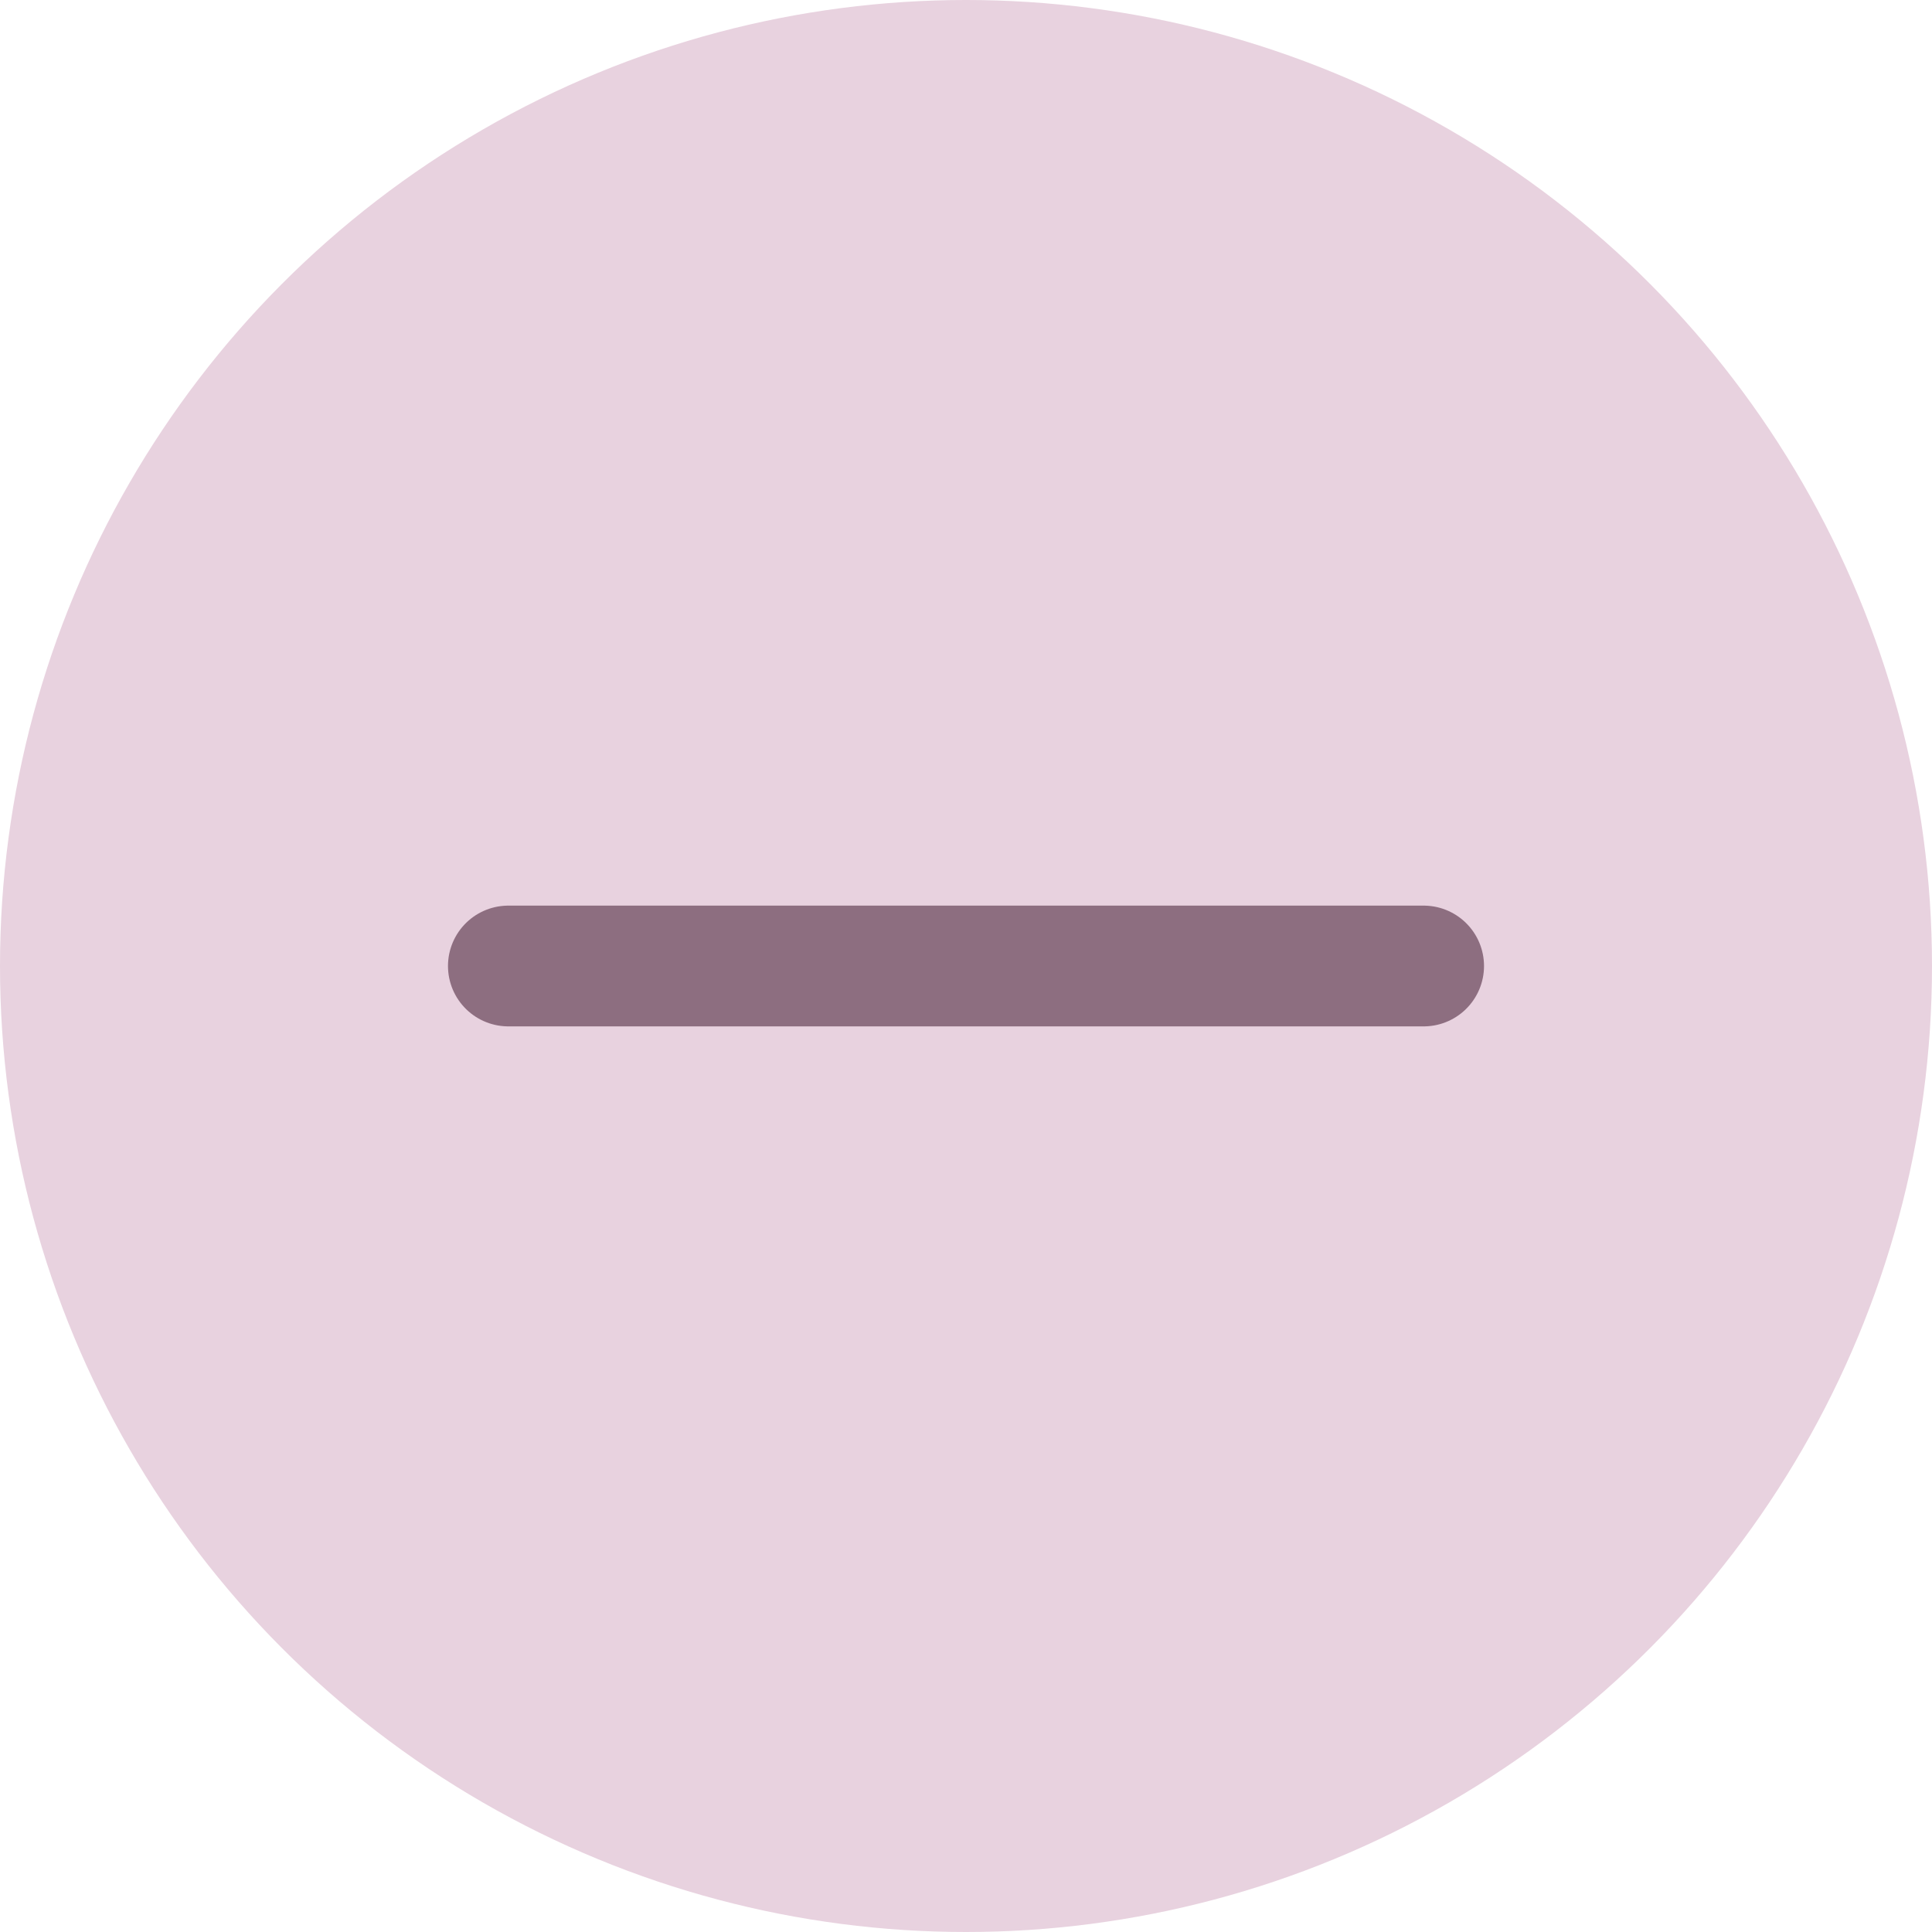
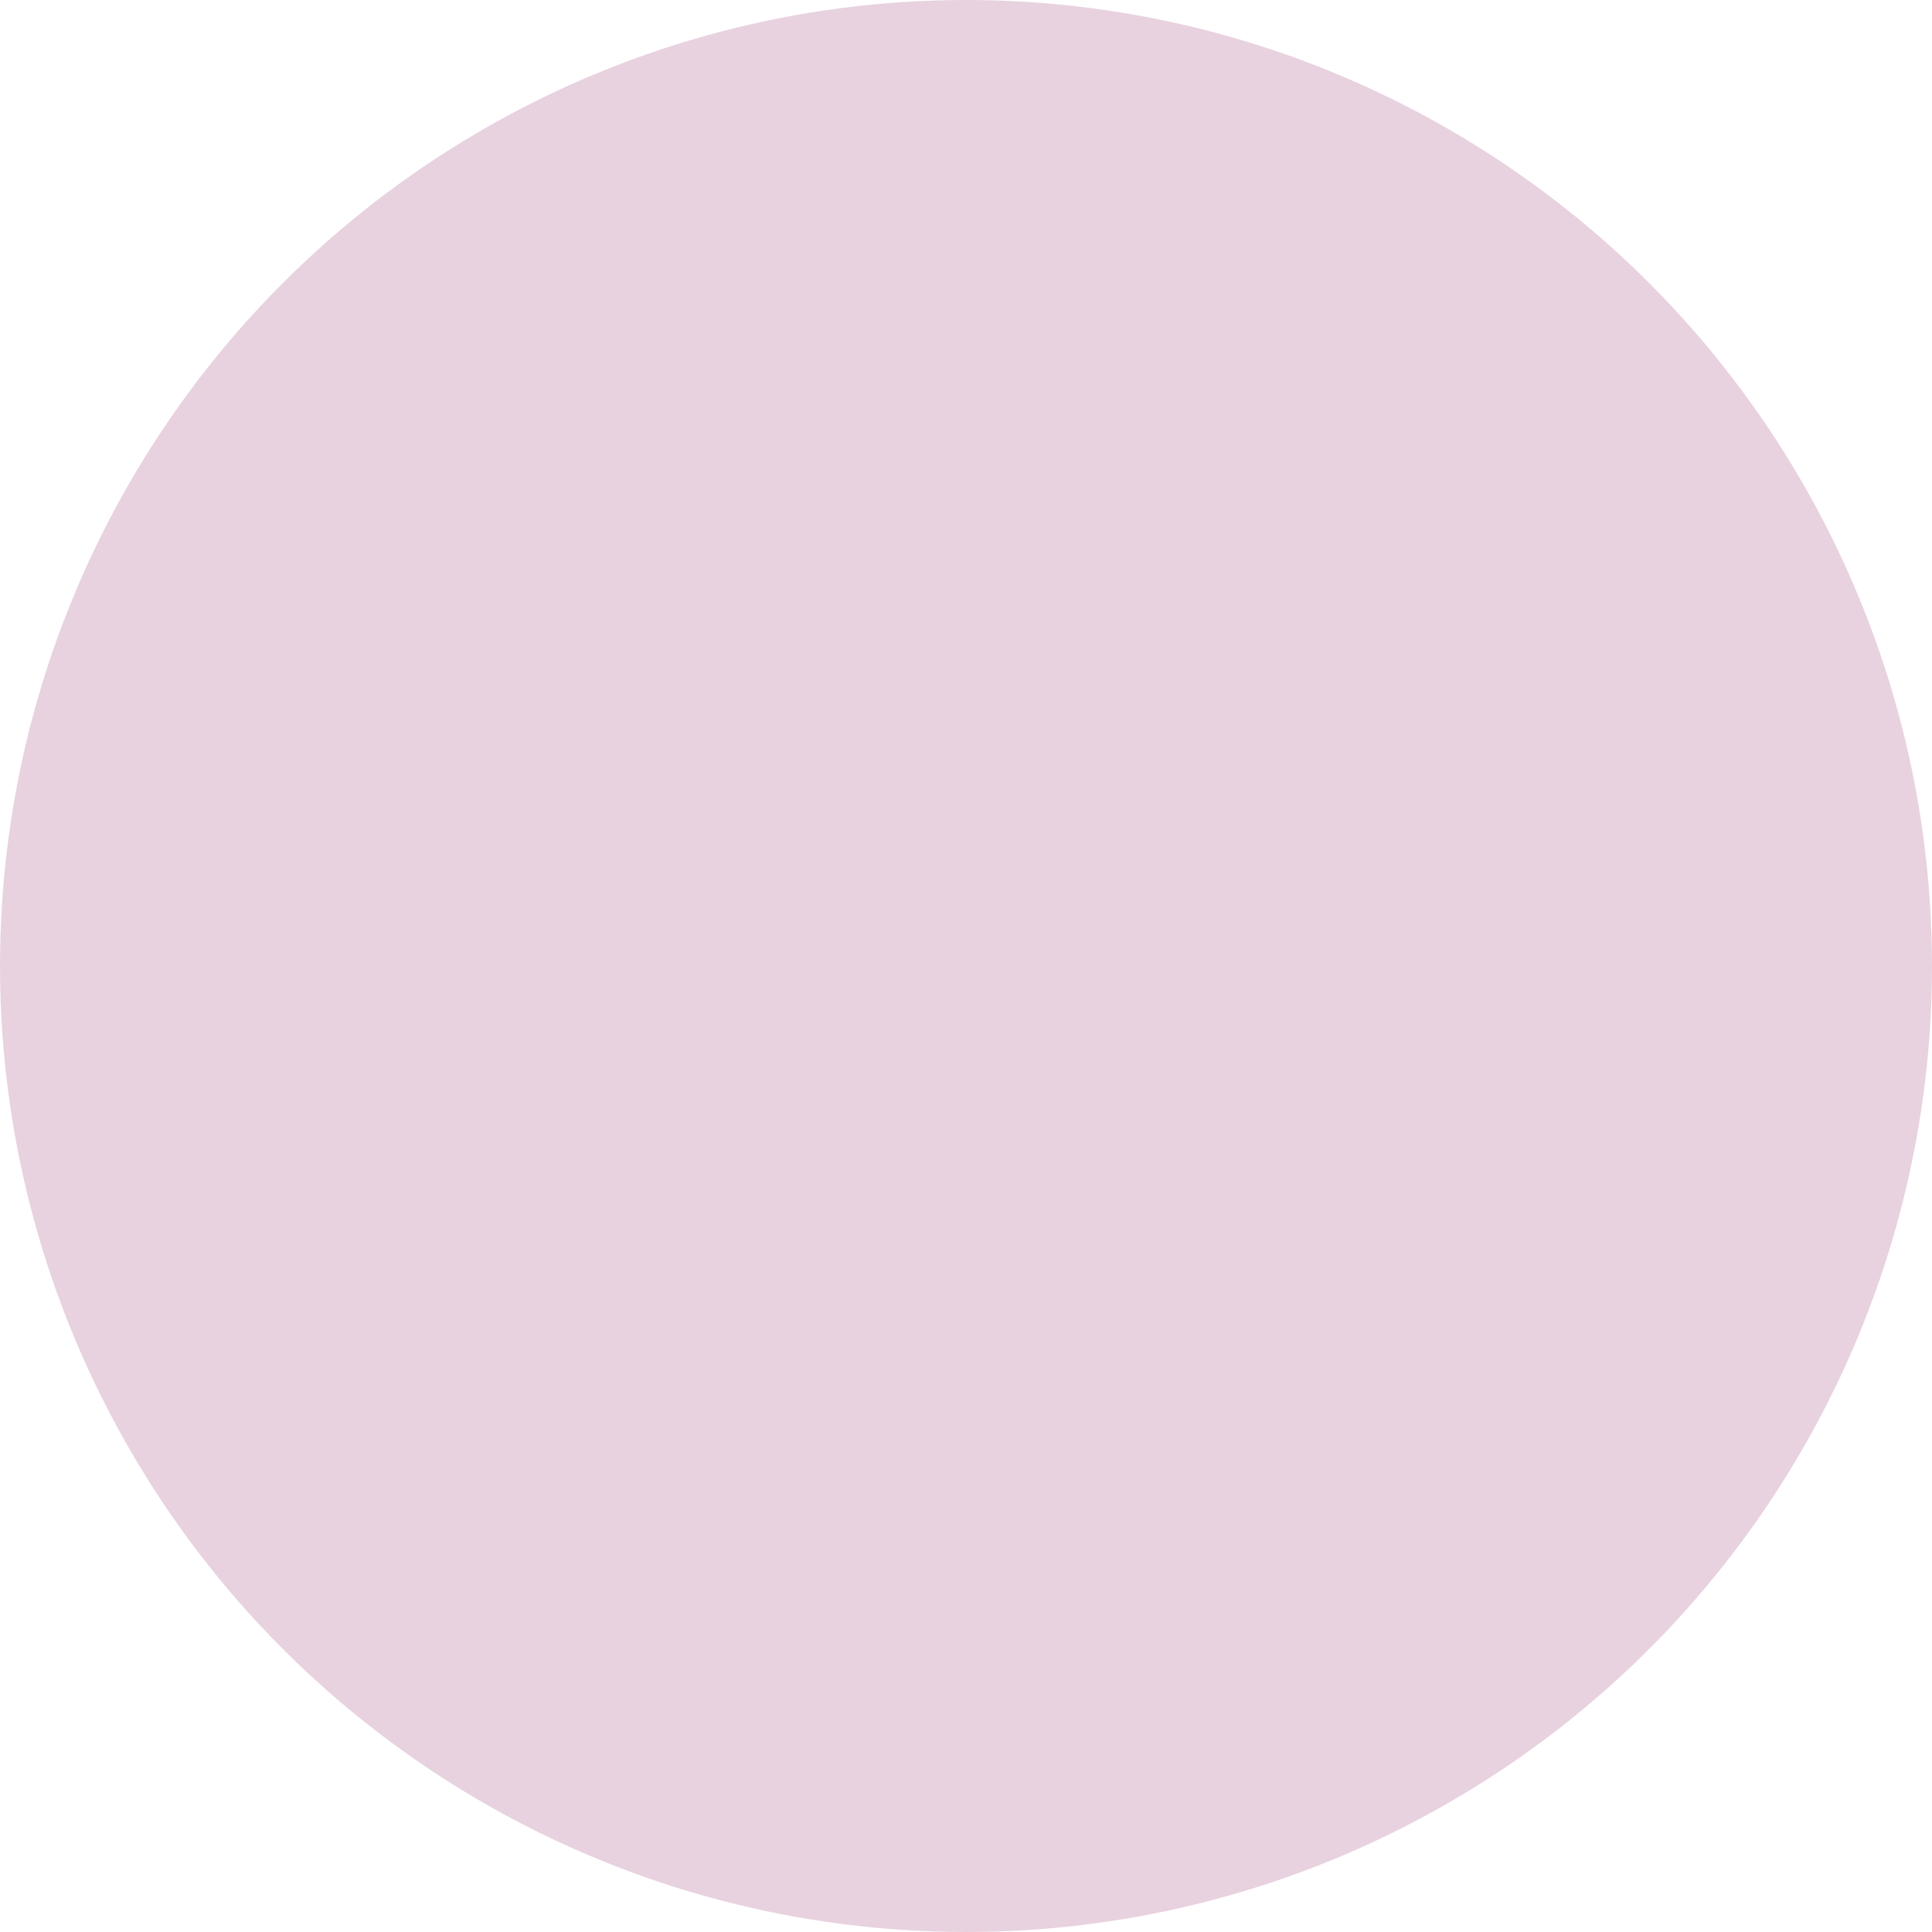
<svg xmlns="http://www.w3.org/2000/svg" id="Layer_3" viewBox="0 0 32 32">
  <defs>
    <style>.cls-1{stroke:#8d6e80;stroke-linecap:round;stroke-miterlimit:10;stroke-width:2px;}.cls-1,.cls-2{fill:#e8d2df;}.cls-2{stroke-width:0px;}</style>
  </defs>
  <circle class="cls-2" cx="16" cy="16" r="16" />
-   <line class="cls-1" x1="8.42" y1="16" x2="23.58" y2="16" />
</svg>